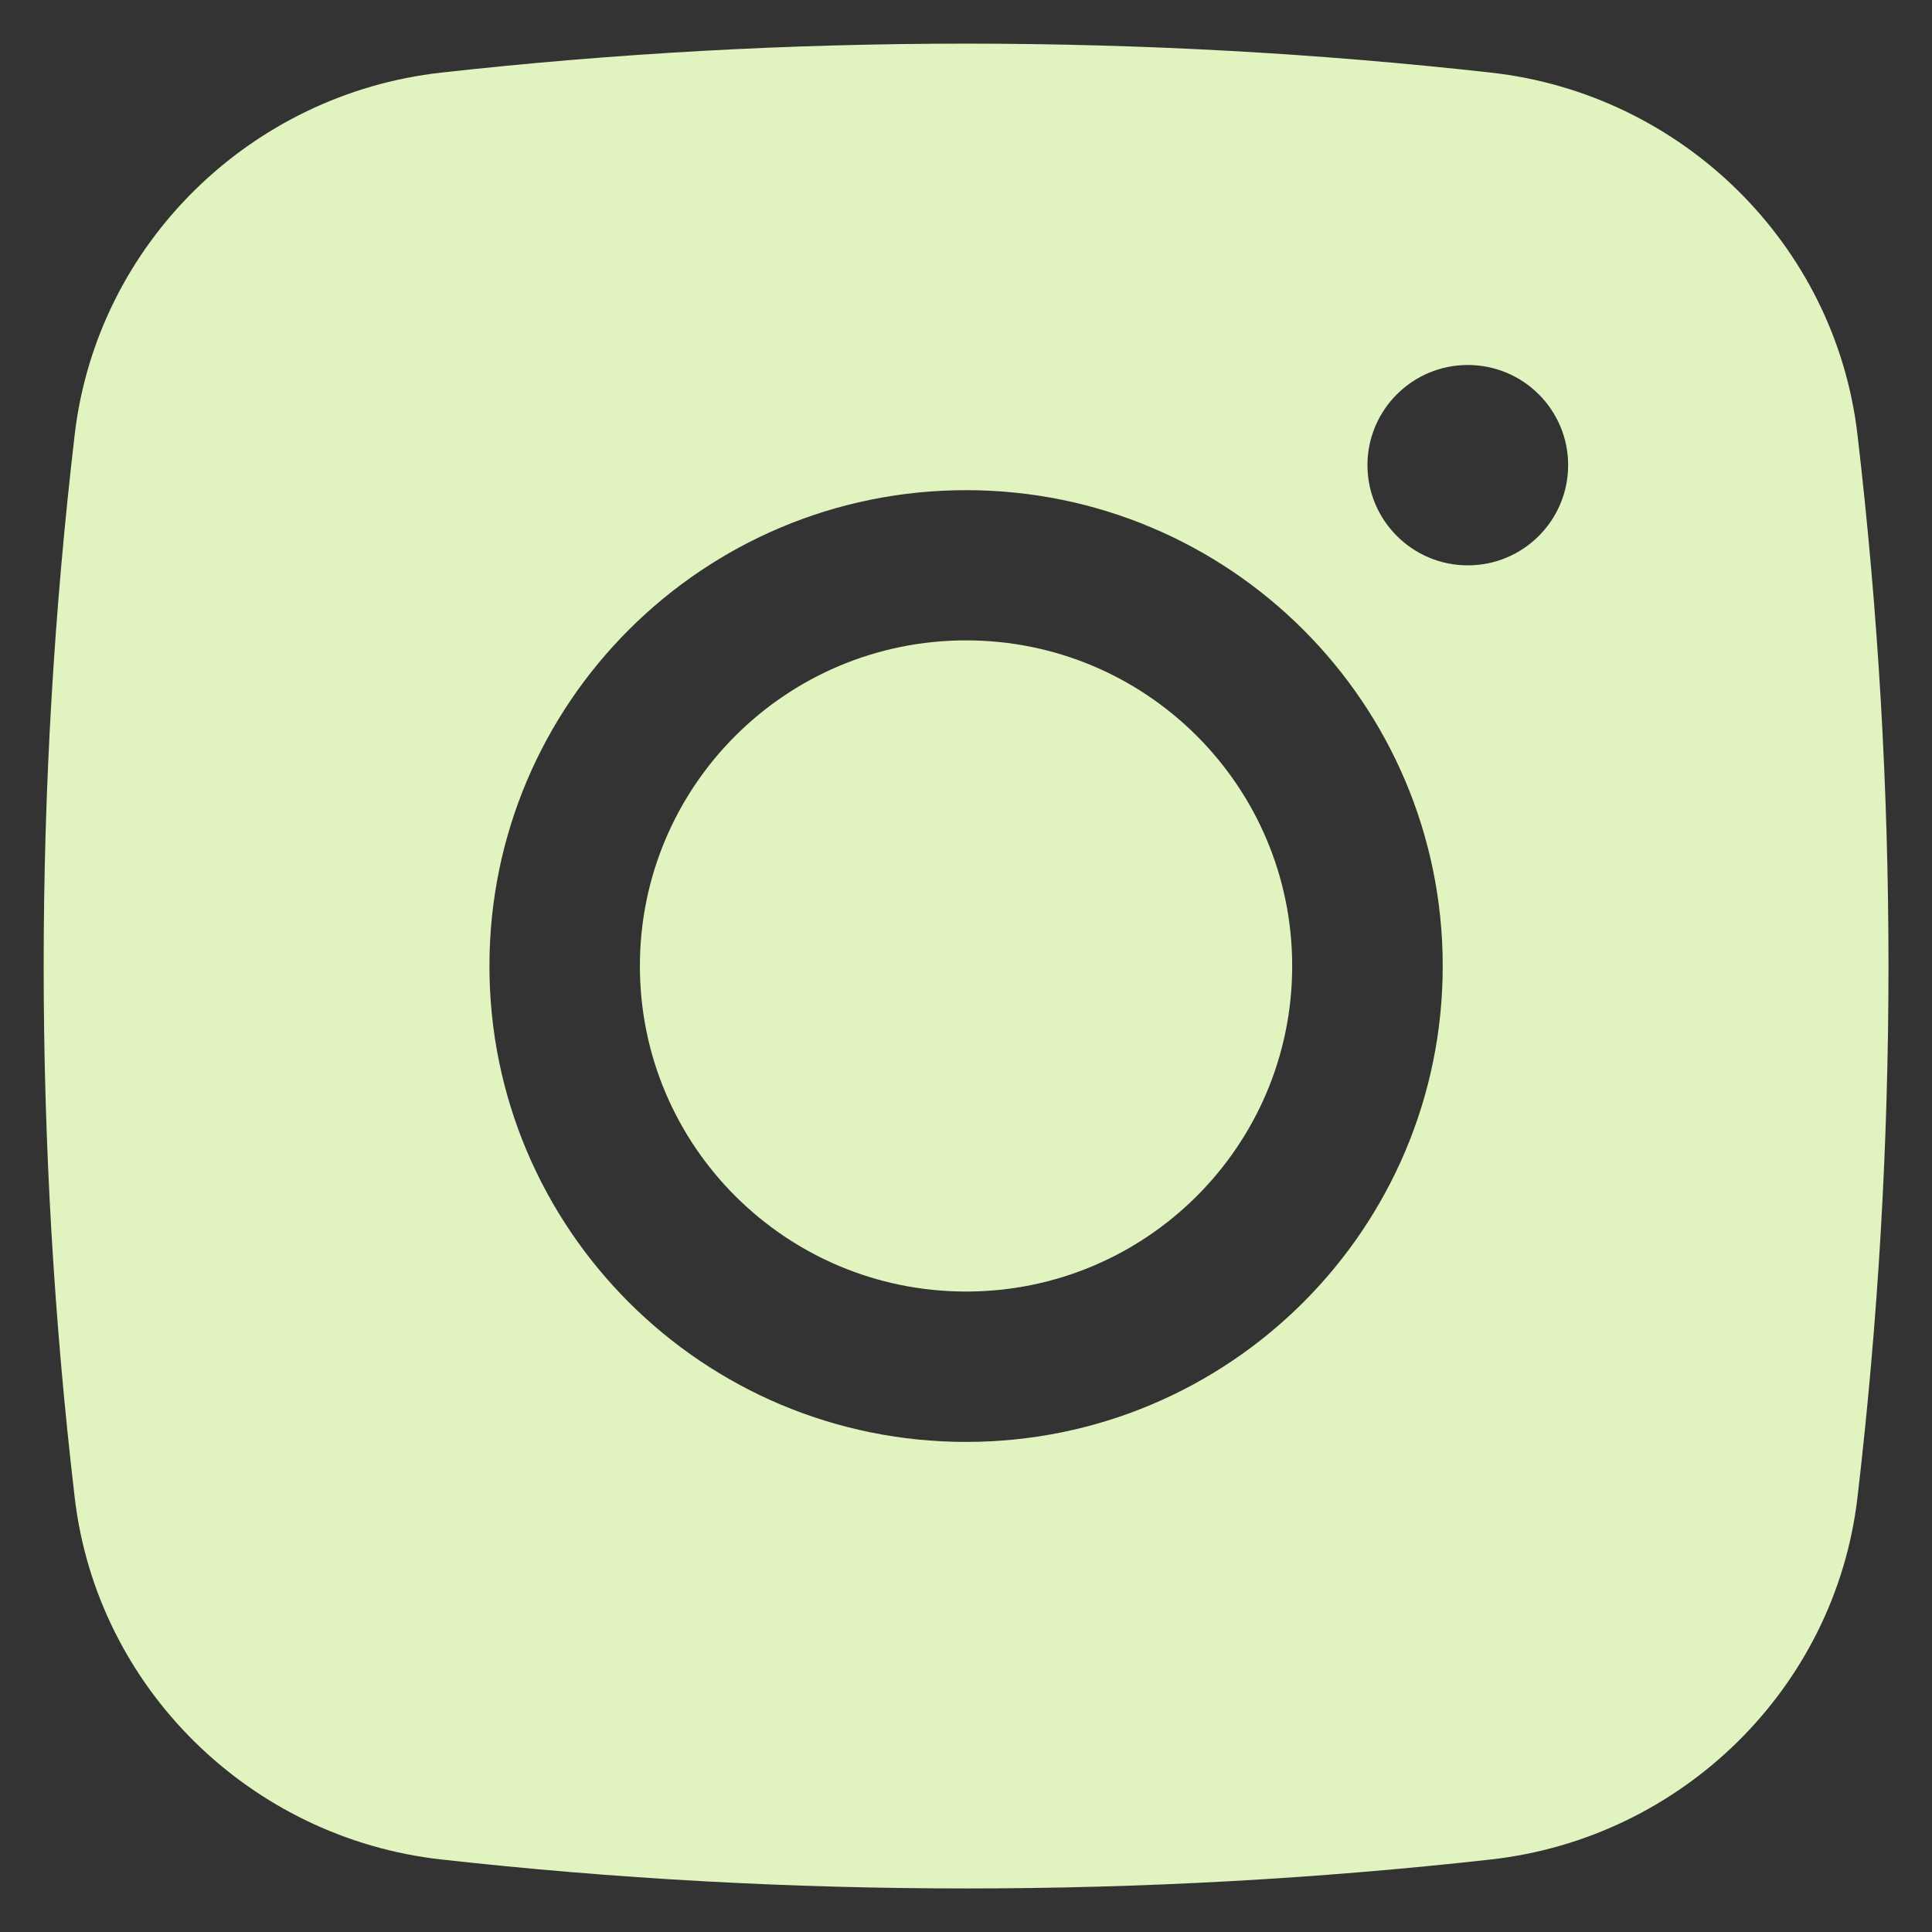
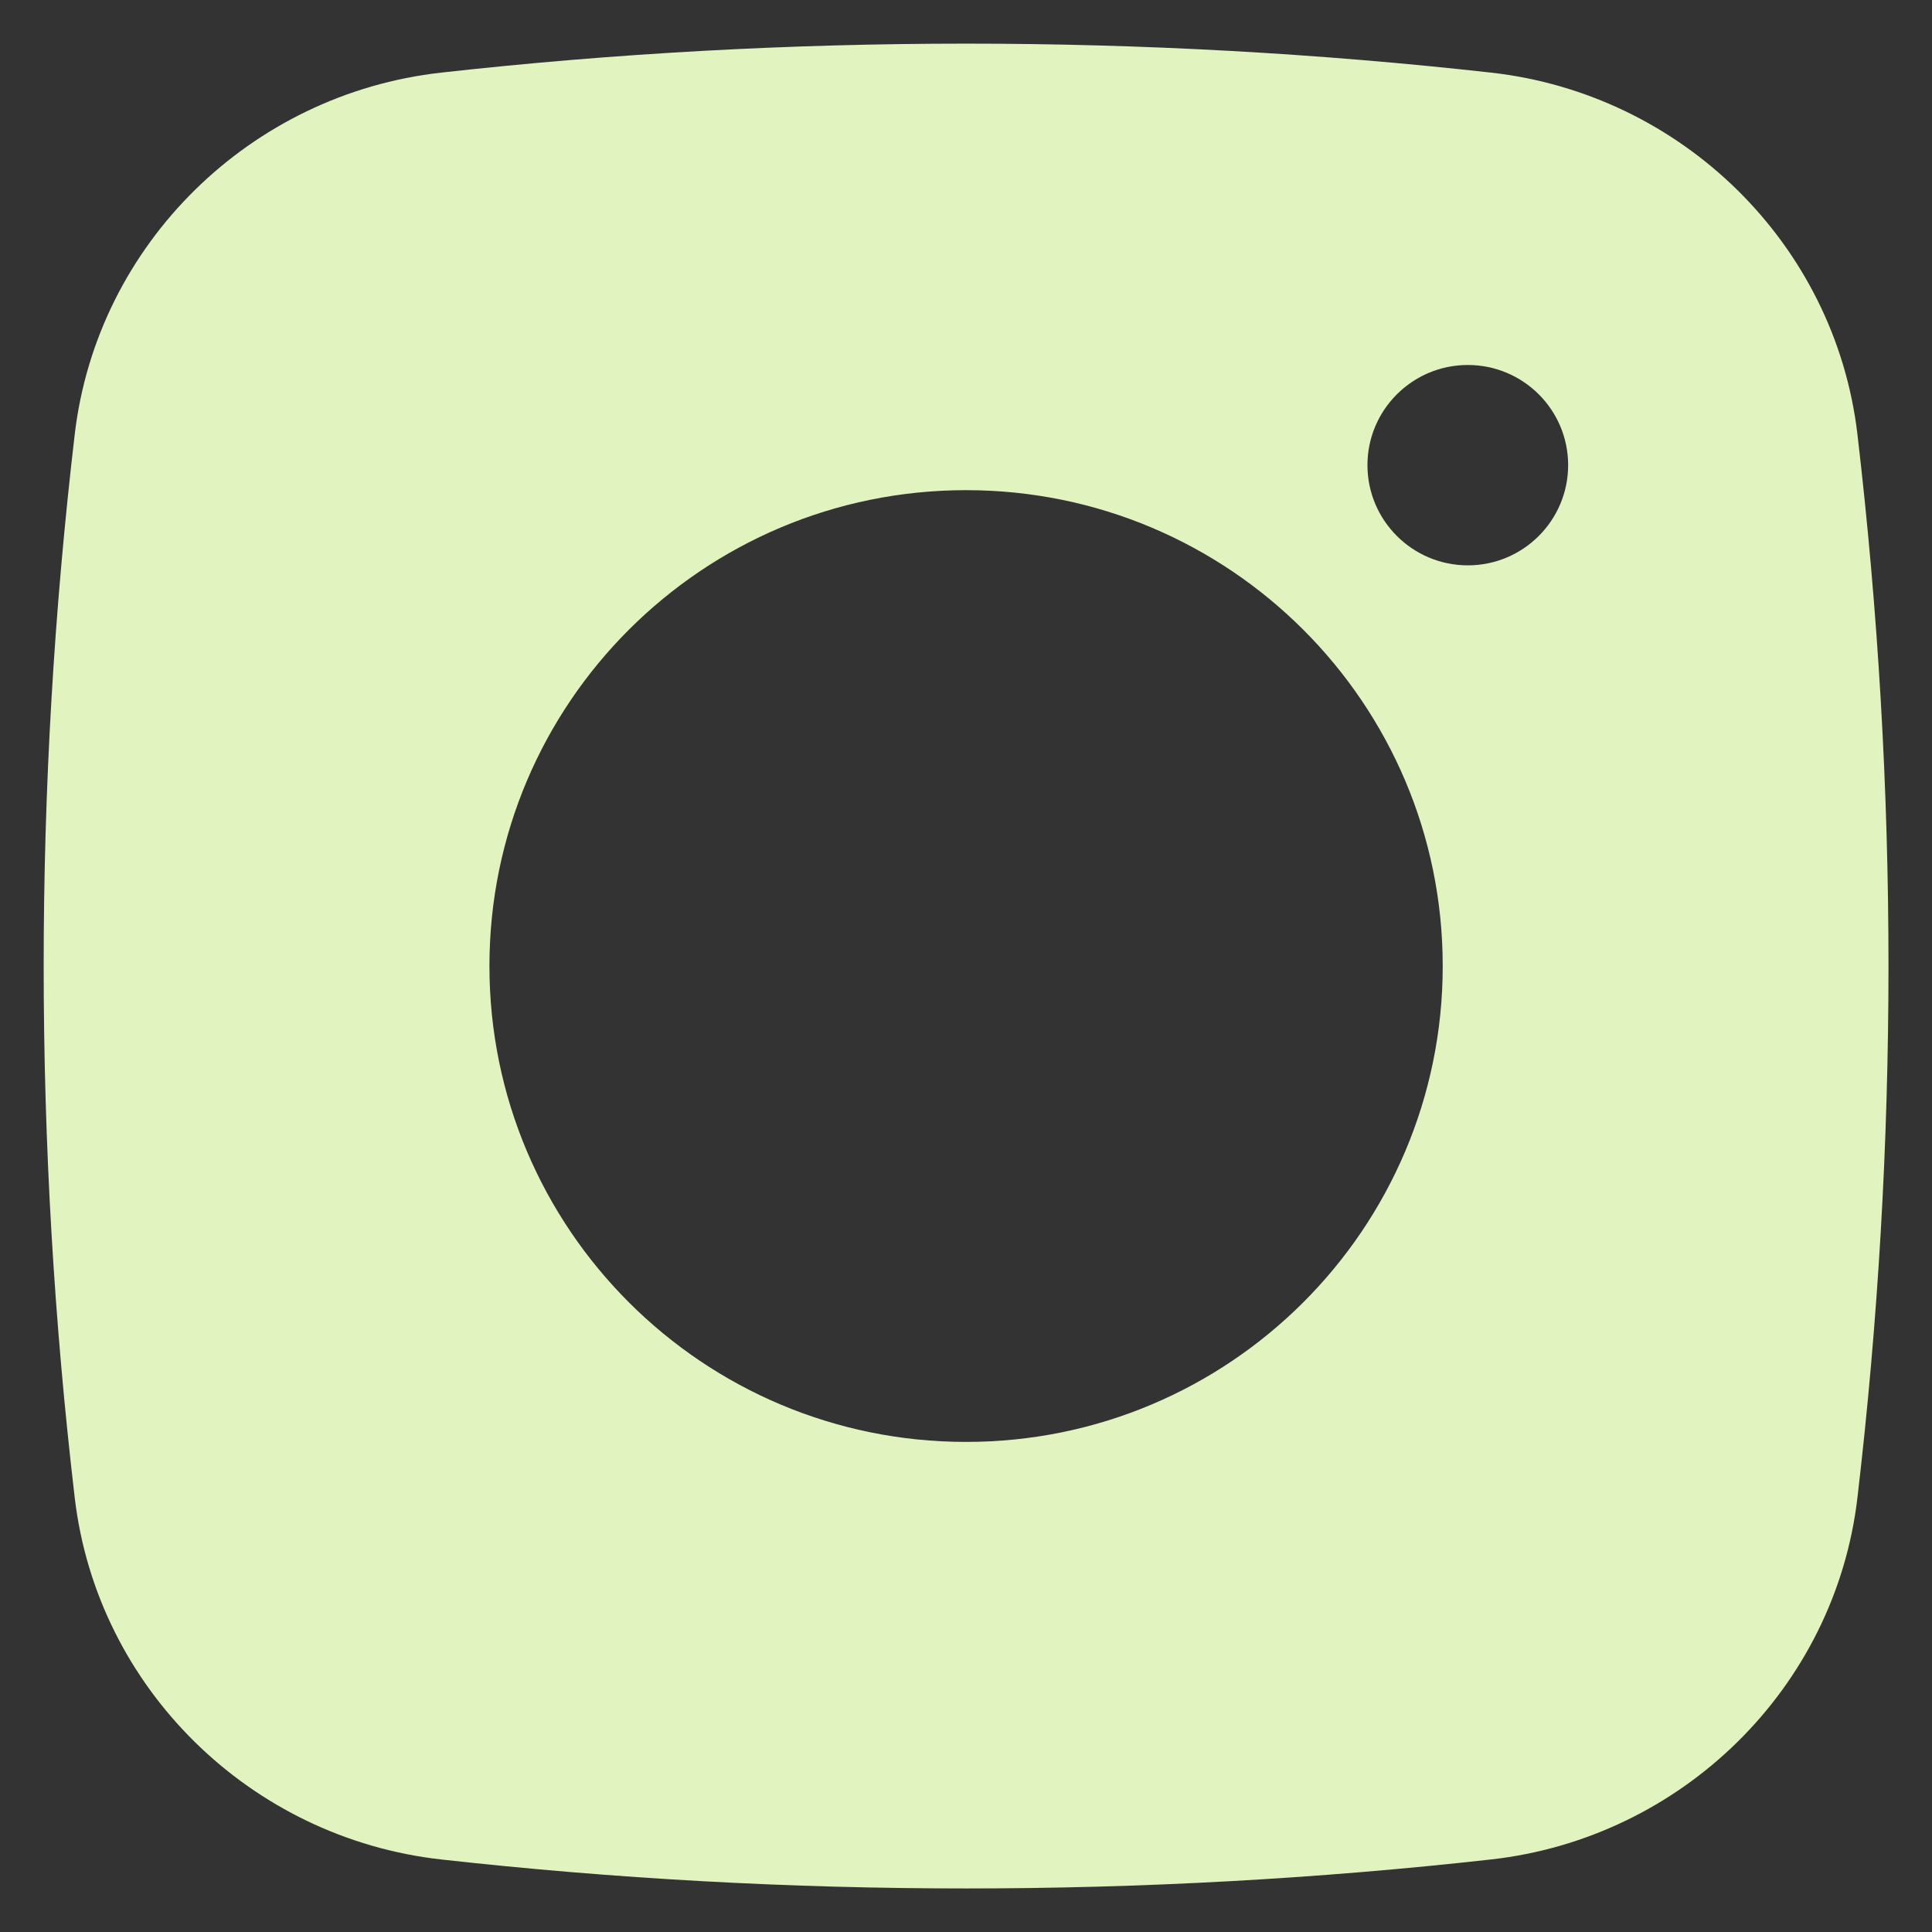
<svg xmlns="http://www.w3.org/2000/svg" width="24" height="24" viewBox="0 0 24 24" fill="none">
  <rect x="0" y="0" width="24" height="24" fill="#333333" stroke="none" />
-   <path d="M12.001 7.955C9.763 7.955 7.949 9.766 7.949 12C7.949 14.234 9.763 16.044 12.001 16.044C14.238 16.044 16.052 14.234 16.052 12C16.052 9.766 14.238 7.955 12.001 7.955Z" fill="#E1F3BE" />
  <path fill-rule="evenodd" clip-rule="evenodd" d="M5.481 0.902C9.78 0.422 14.223 0.422 18.521 0.902C20.888 1.166 22.797 3.027 23.074 5.398C23.588 9.785 23.588 14.216 23.074 18.603C22.797 20.974 20.888 22.835 18.521 23.099C14.223 23.579 9.78 23.579 5.481 23.099C3.115 22.835 1.206 20.974 0.928 18.603C0.414 14.216 0.414 9.785 0.928 5.398C1.206 3.027 3.115 1.166 5.481 0.902ZM18.234 4.534C17.546 4.534 16.987 5.091 16.987 5.778C16.987 6.465 17.546 7.023 18.234 7.023C18.922 7.023 19.48 6.465 19.48 5.778C19.48 5.091 18.922 4.534 18.234 4.534ZM6.08 12C6.08 8.736 8.731 6.089 12.001 6.089C15.271 6.089 17.922 8.736 17.922 12C17.922 15.265 15.271 17.912 12.001 17.912C8.731 17.912 6.08 15.265 6.08 12Z" fill="#E1F3BE" />
</svg>